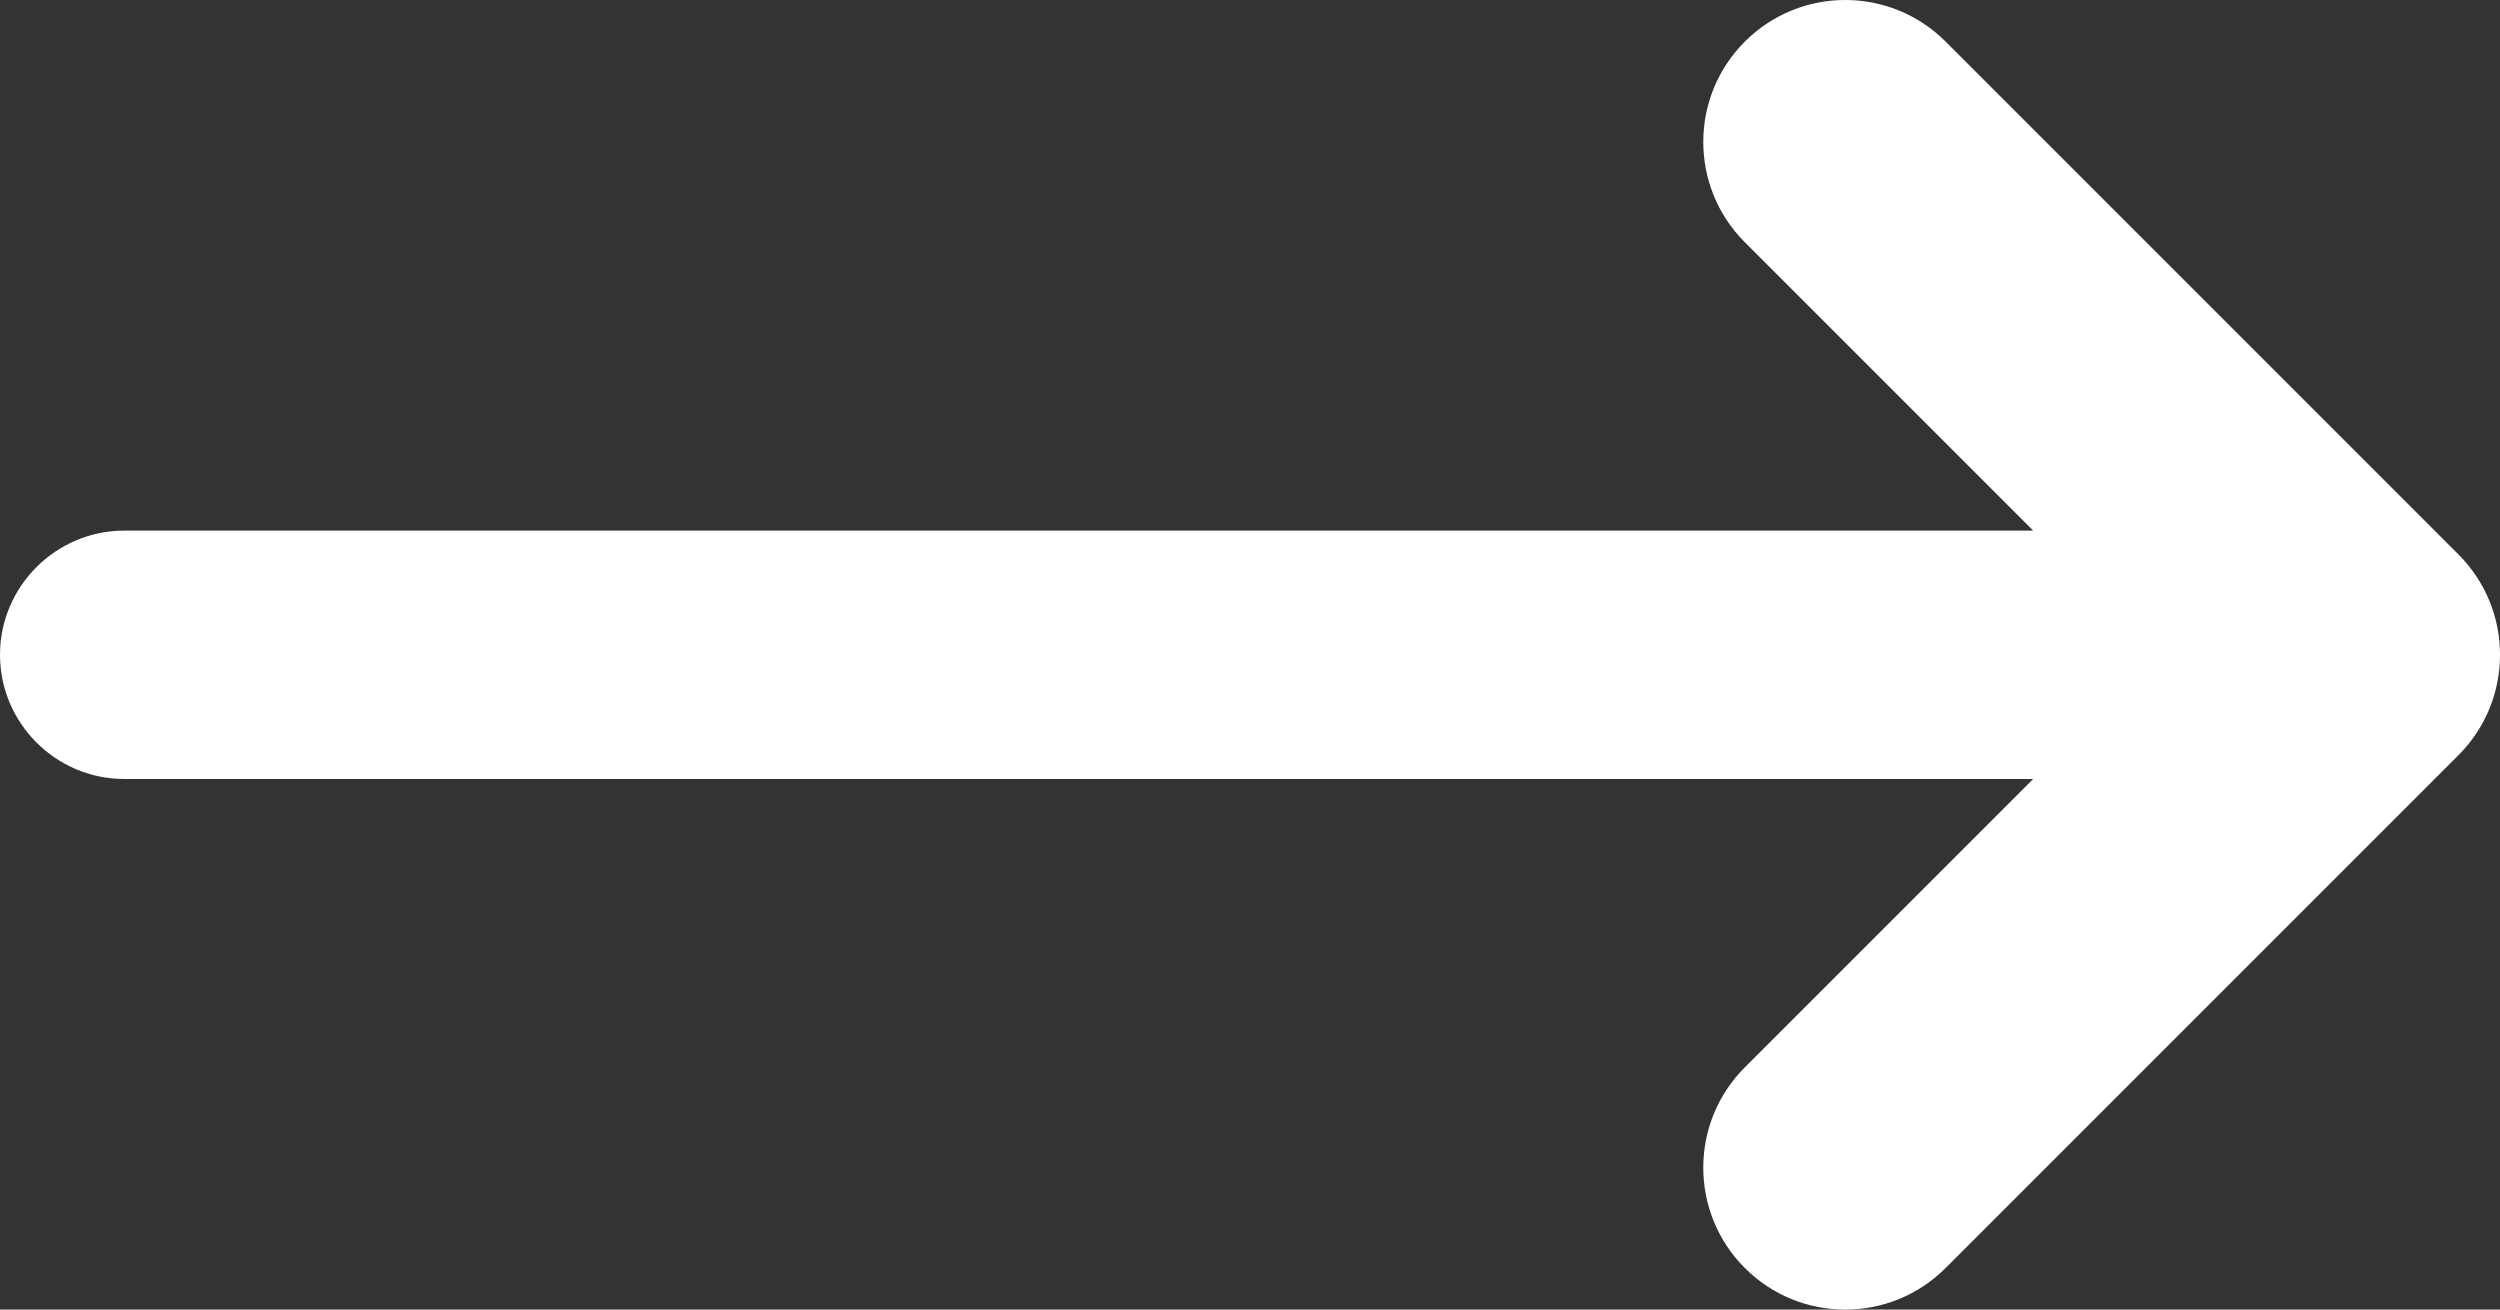
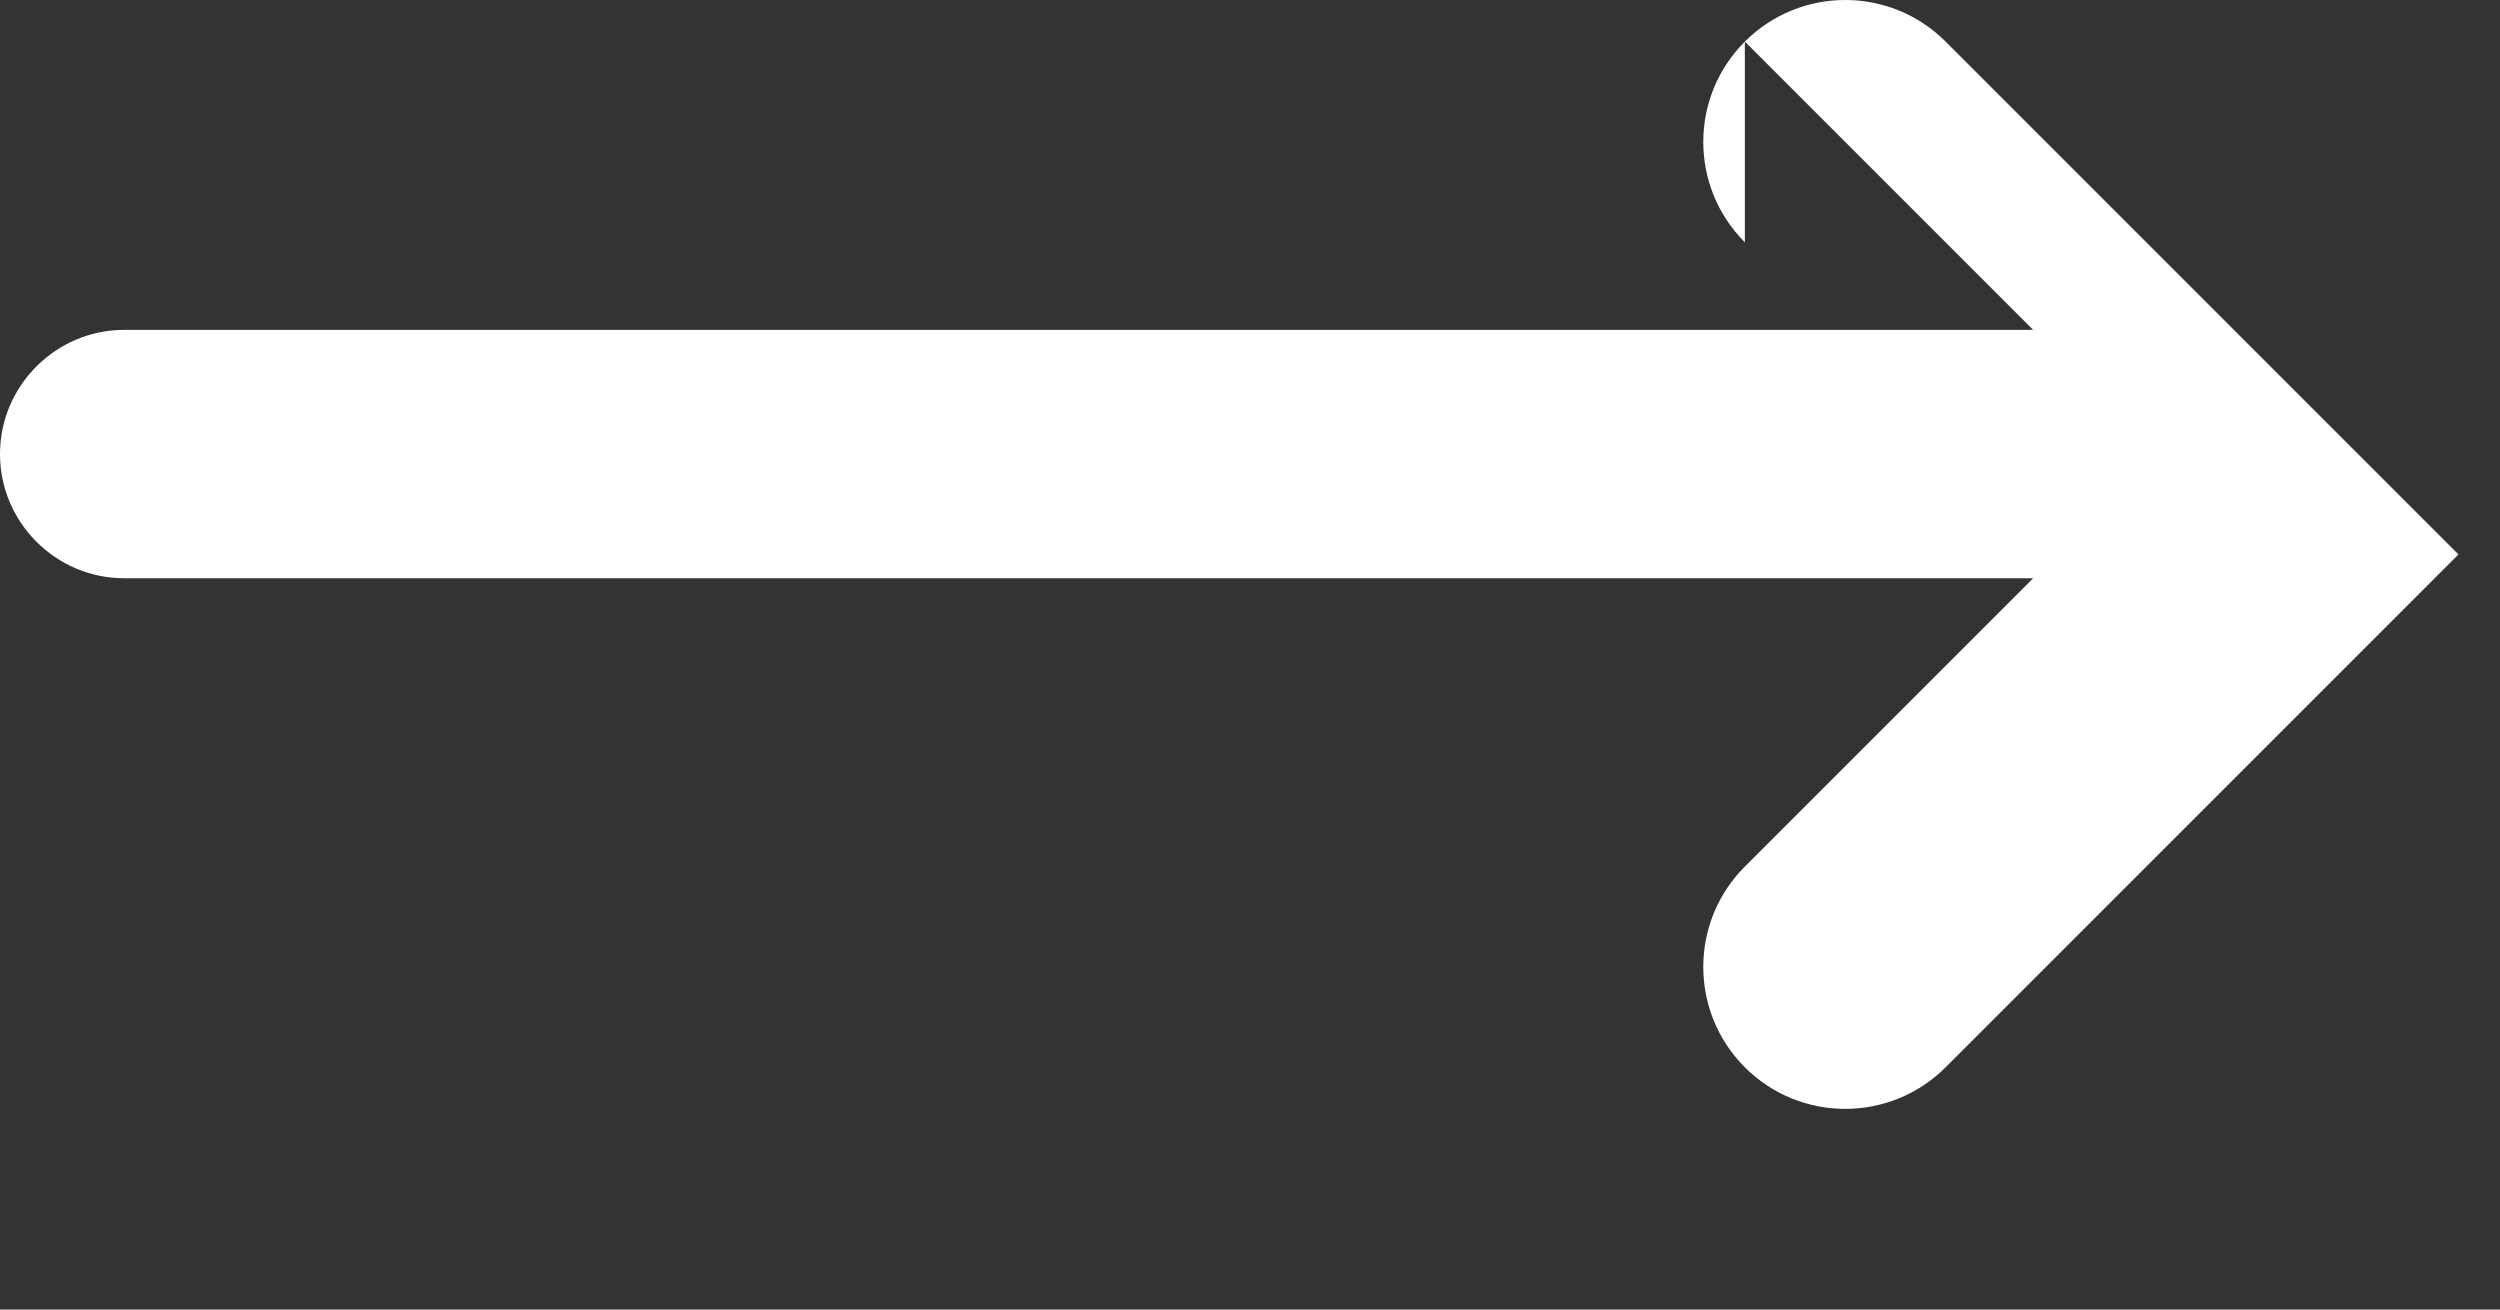
<svg xmlns="http://www.w3.org/2000/svg" xml:space="preserve" width="111.834mm" height="58.583mm" version="1.1" style="shape-rendering:geometricPrecision; text-rendering:geometricPrecision; image-rendering:optimizeQuality; fill-rule:evenodd; clip-rule:evenodd" viewBox="0 0 1856.72 972.62">
  <rect x="0" y="0" width="1856.72" height="972.62" fill="#333333" stroke="none" />
  <defs>
    <style type="text/css"> .fil0 {fill:white;fill-rule:nonzero} </style>
  </defs>
  <g id="Слой_x0020_1">
-     <path class="fil0" d="M1295.88 179.95c-41.17,-41.17 -41.17,-107.91 0,-149.08 41.17,-41.17 107.91,-41.17 149.08,0l380.9 380.9c41.17,41.17 41.17,107.91 0,149.08l-380.9 380.9c-41.17,41.17 -107.91,41.17 -149.08,0 -41.17,-41.17 -41.17,-107.91 0,-149.08l214.13 -214.13 -1417.78 0c-50.72,0 -92.23,-41.5 -92.23,-92.23l0 -0c0,-50.73 41.5,-92.23 92.23,-92.23l1417.78 0 -214.13 -214.13z" />
+     <path class="fil0" d="M1295.88 179.95c-41.17,-41.17 -41.17,-107.91 0,-149.08 41.17,-41.17 107.91,-41.17 149.08,0l380.9 380.9l-380.9 380.9c-41.17,41.17 -107.91,41.17 -149.08,0 -41.17,-41.17 -41.17,-107.91 0,-149.08l214.13 -214.13 -1417.78 0c-50.72,0 -92.23,-41.5 -92.23,-92.23l0 -0c0,-50.73 41.5,-92.23 92.23,-92.23l1417.78 0 -214.13 -214.13z" />
  </g>
</svg>